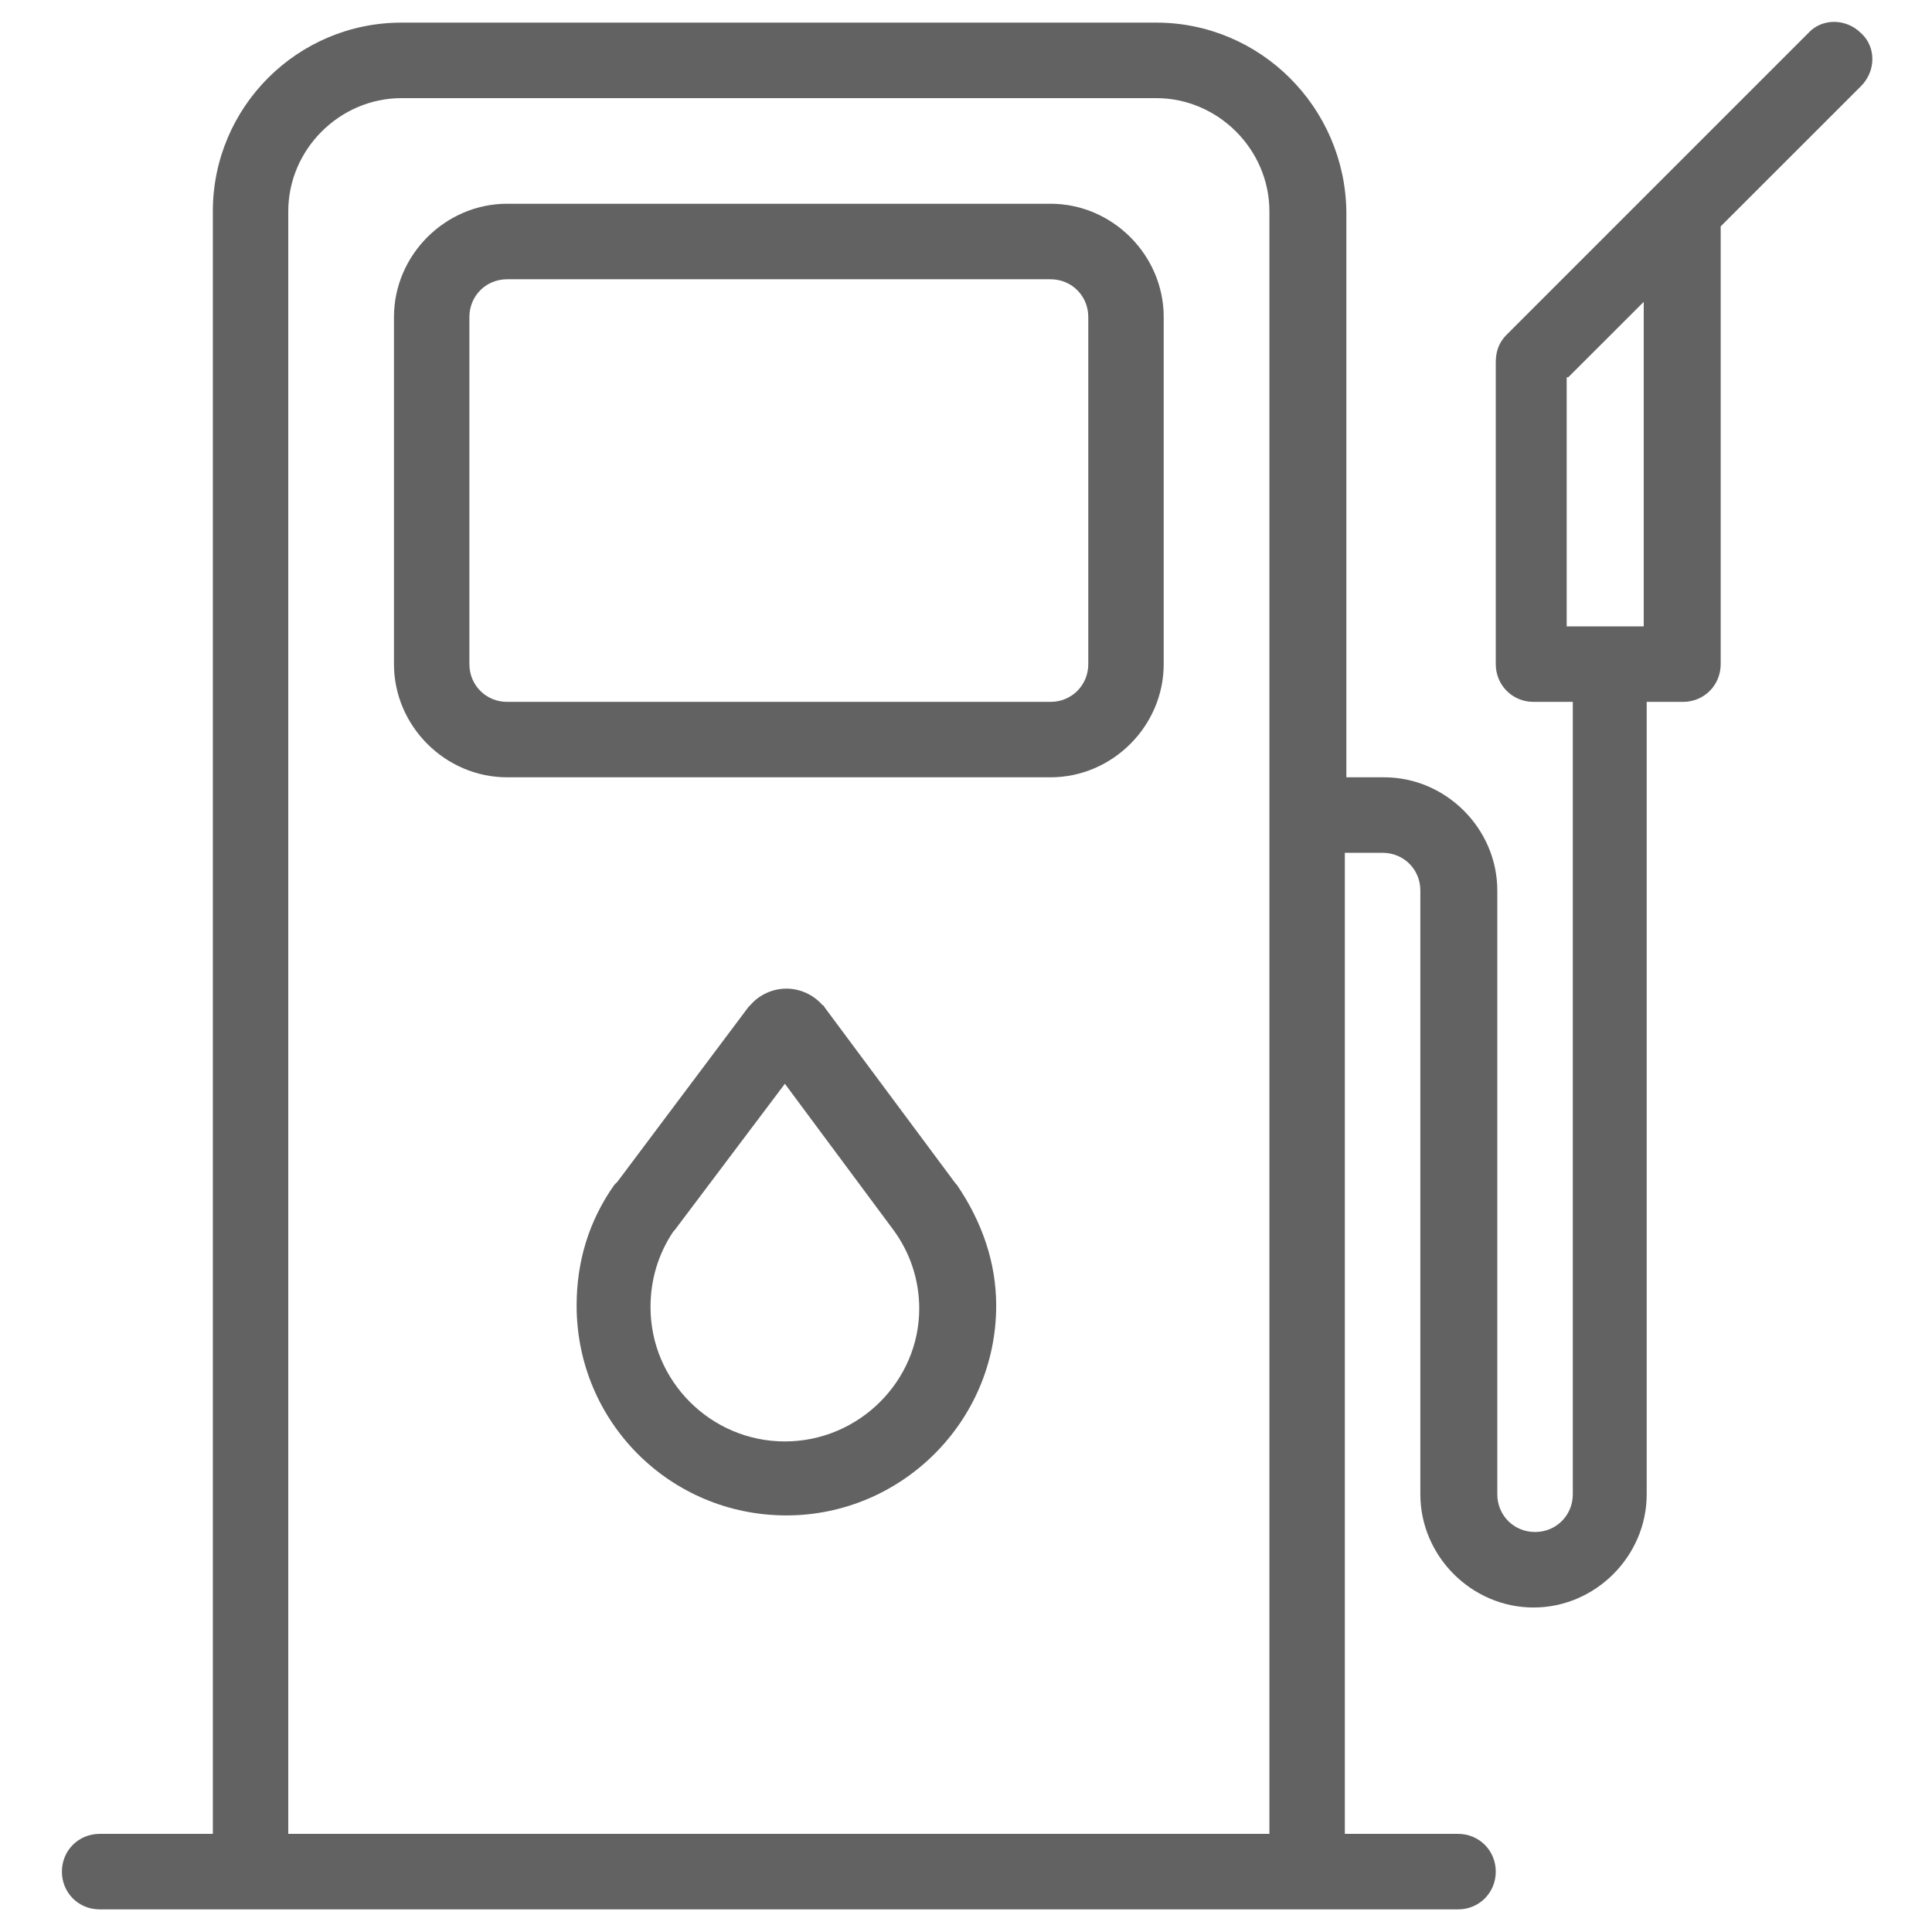
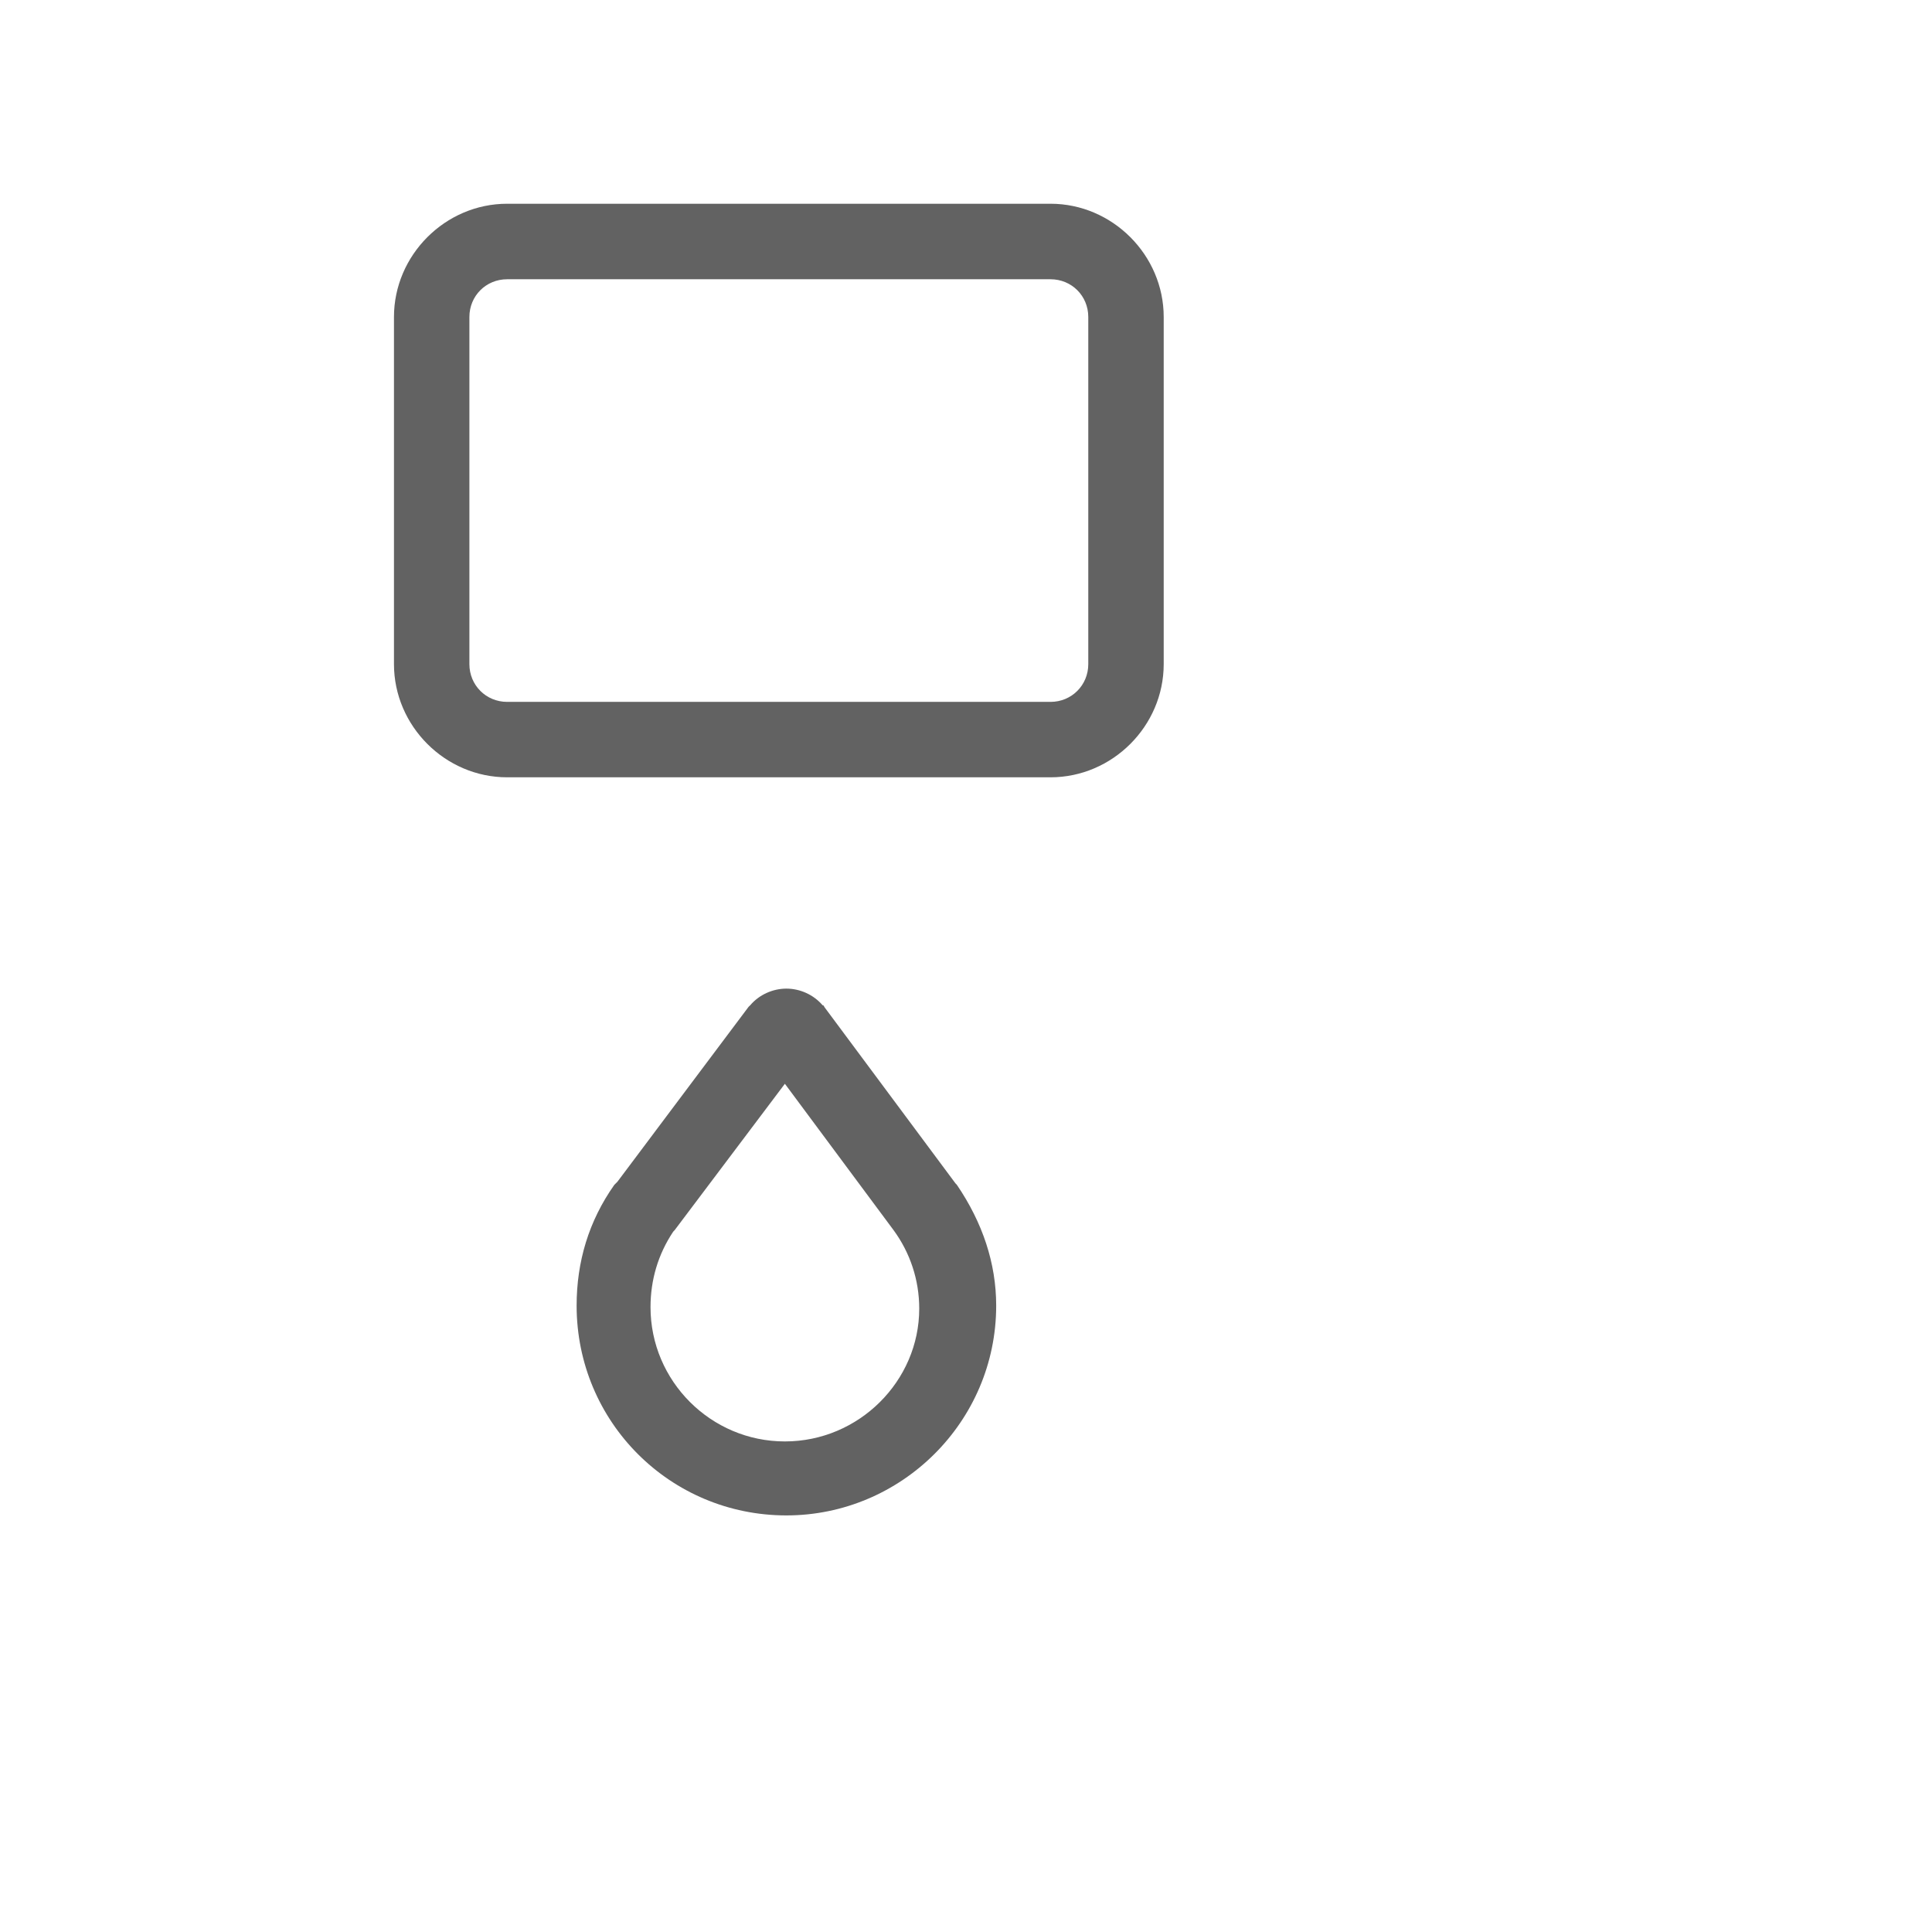
<svg xmlns="http://www.w3.org/2000/svg" width="24" height="24" viewBox="0 0 24 24" fill="none">
  <g clip-path="url(#clip0_77_4812)">
-     <path d="M14.363 0.281H4.988C3.694 0.281 2.644 1.331 2.644 2.625V22.781H1.238C0.975 22.781 0.769 22.988 0.769 23.25C0.769 23.512 0.975 23.719 1.238 23.719H18.113C18.375 23.719 18.581 23.512 18.581 23.25C18.581 22.988 18.375 22.781 18.113 22.781H16.706V10.594H17.175C17.438 10.594 17.644 10.8 17.644 11.062V18.562C17.644 19.331 18.281 19.969 19.05 19.969C19.819 19.969 20.456 19.331 20.456 18.562V8.719H20.906C21.169 8.719 21.375 8.512 21.375 8.25V2.812L23.119 1.069C23.306 0.881 23.306 0.581 23.119 0.412C22.931 0.225 22.631 0.225 22.462 0.412L18.712 4.162C18.619 4.256 18.581 4.369 18.581 4.5V8.25C18.581 8.512 18.788 8.719 19.05 8.719H19.538V18.562C19.538 18.825 19.331 19.031 19.069 19.031C18.806 19.031 18.6 18.825 18.6 18.562V11.062C18.6 10.294 17.962 9.656 17.194 9.656H16.725V2.625C16.706 1.331 15.656 0.281 14.363 0.281ZM19.481 4.687L20.419 3.75V7.781H19.462V4.687H19.481ZM3.581 22.781V2.625C3.581 1.856 4.219 1.219 4.988 1.219H14.363C15.131 1.219 15.769 1.856 15.769 2.625V22.781H3.581Z" fill="#626262" />
    <path d="M13.05 2.531H6.3C5.531 2.531 4.894 3.169 4.894 3.938V8.25C4.894 9.019 5.531 9.656 6.3 9.656H13.05C13.819 9.656 14.456 9.019 14.456 8.25V3.938C14.456 3.169 13.819 2.531 13.05 2.531ZM13.519 8.25C13.519 8.512 13.312 8.719 13.05 8.719H6.3C6.038 8.719 5.831 8.512 5.831 8.25V3.938C5.831 3.675 6.038 3.469 6.3 3.469H13.05C13.312 3.469 13.519 3.675 13.519 3.938V8.25ZM11.887 14.719L11.869 14.7L10.238 12.506C10.238 12.506 10.238 12.488 10.219 12.488C10.106 12.356 9.938 12.281 9.769 12.281C9.6 12.281 9.431 12.356 9.319 12.488L9.3 12.506L7.669 14.681L7.631 14.719C7.313 15.169 7.163 15.675 7.163 16.219C7.163 17.663 8.325 18.825 9.769 18.825C11.194 18.825 12.375 17.663 12.375 16.219C12.375 15.694 12.206 15.188 11.887 14.719C11.887 14.738 11.887 14.738 11.887 14.719ZM9.75 17.906C8.831 17.906 8.081 17.156 8.081 16.238C8.081 15.9 8.175 15.581 8.363 15.3L8.381 15.281L9.75 13.463L11.1 15.281C11.306 15.562 11.419 15.9 11.419 16.256C11.419 17.156 10.669 17.906 9.75 17.906Z" fill="#626262" />
  </g>
  <defs>
    <clipPath id="clip0_77_4812">
      <rect width="24" height="24" fill="white" />
    </clipPath>
  </defs>
</svg>